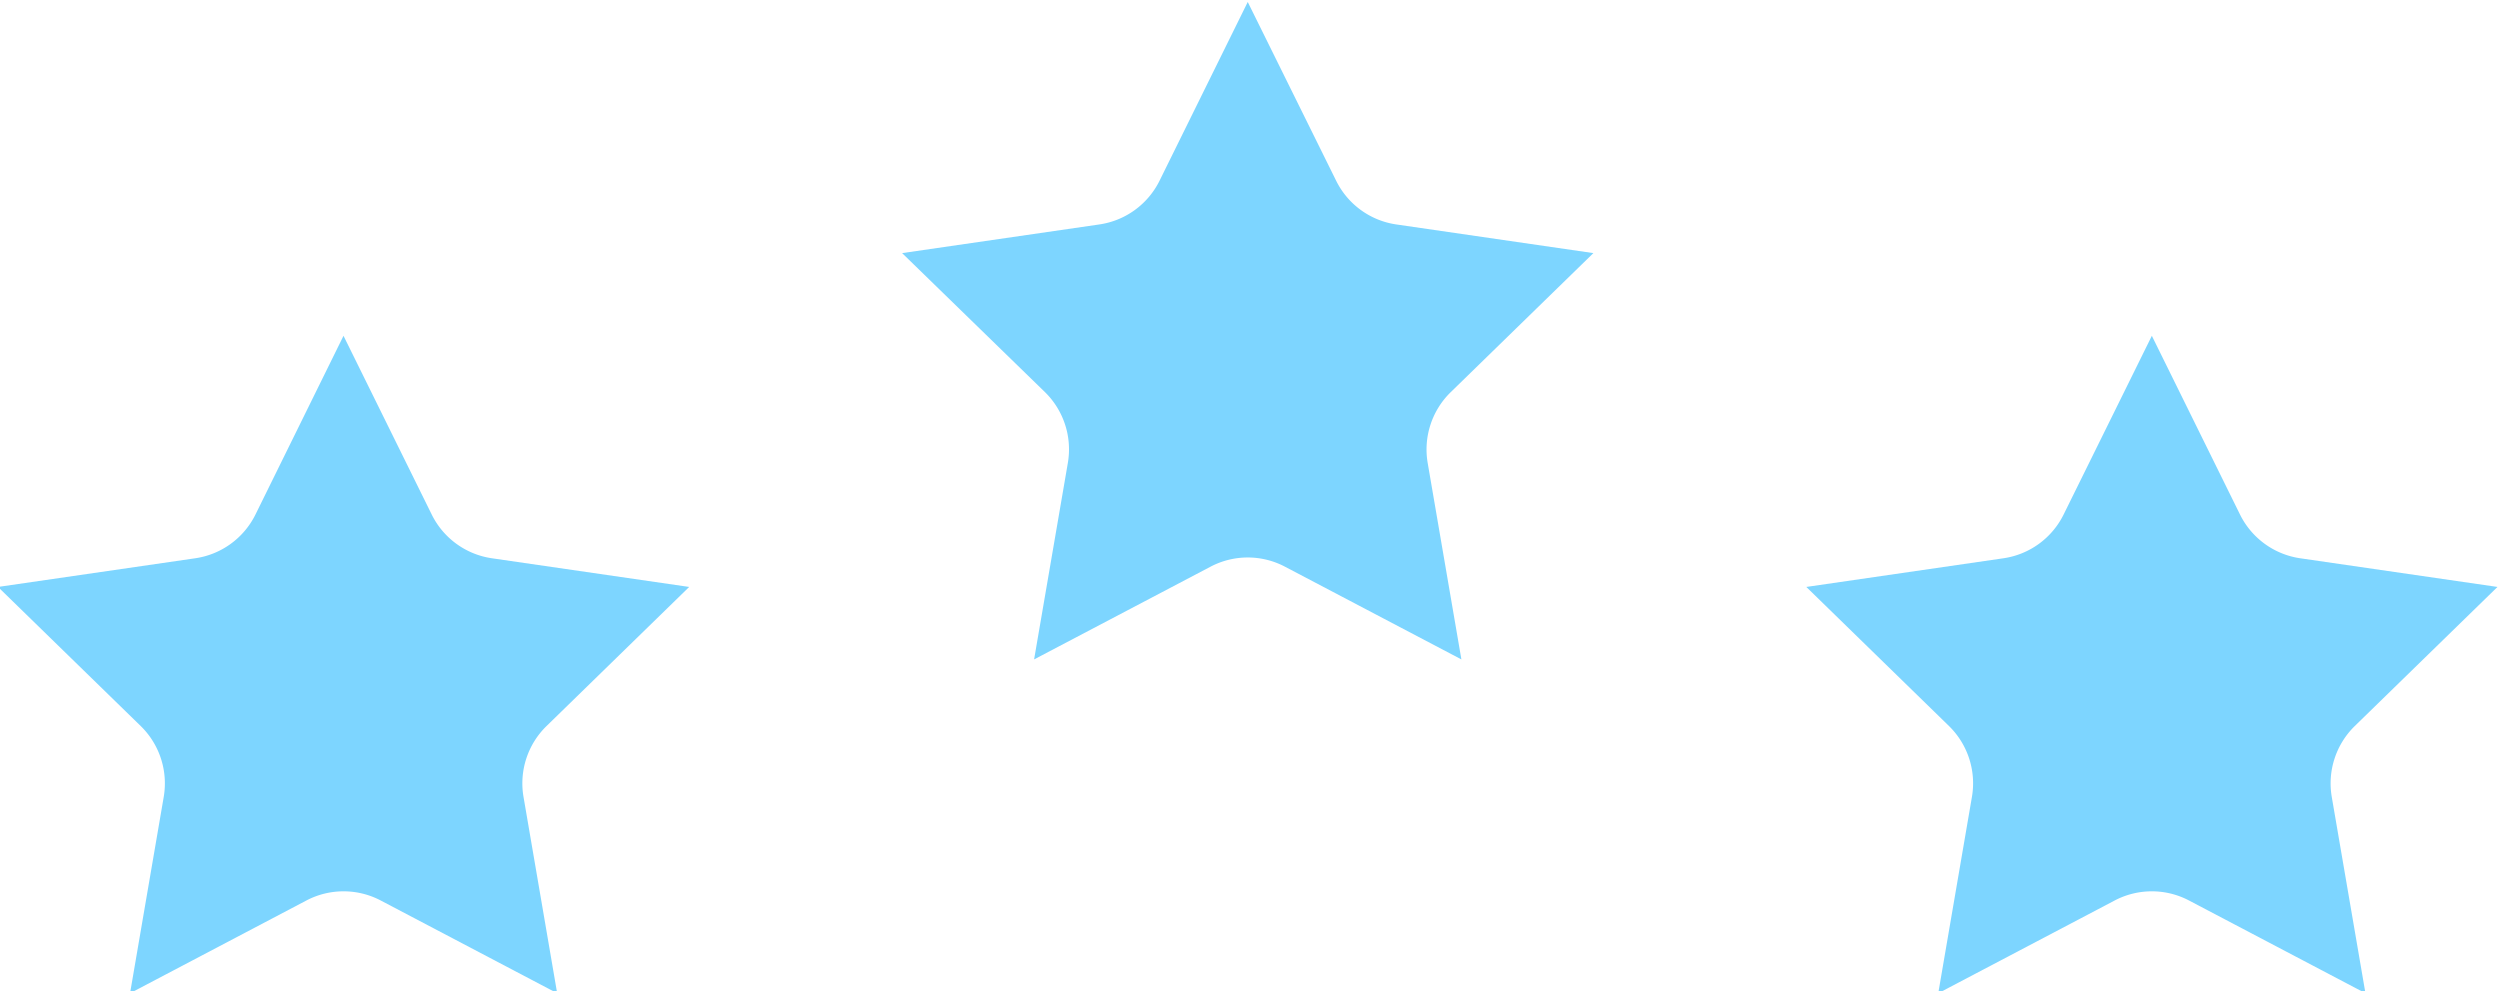
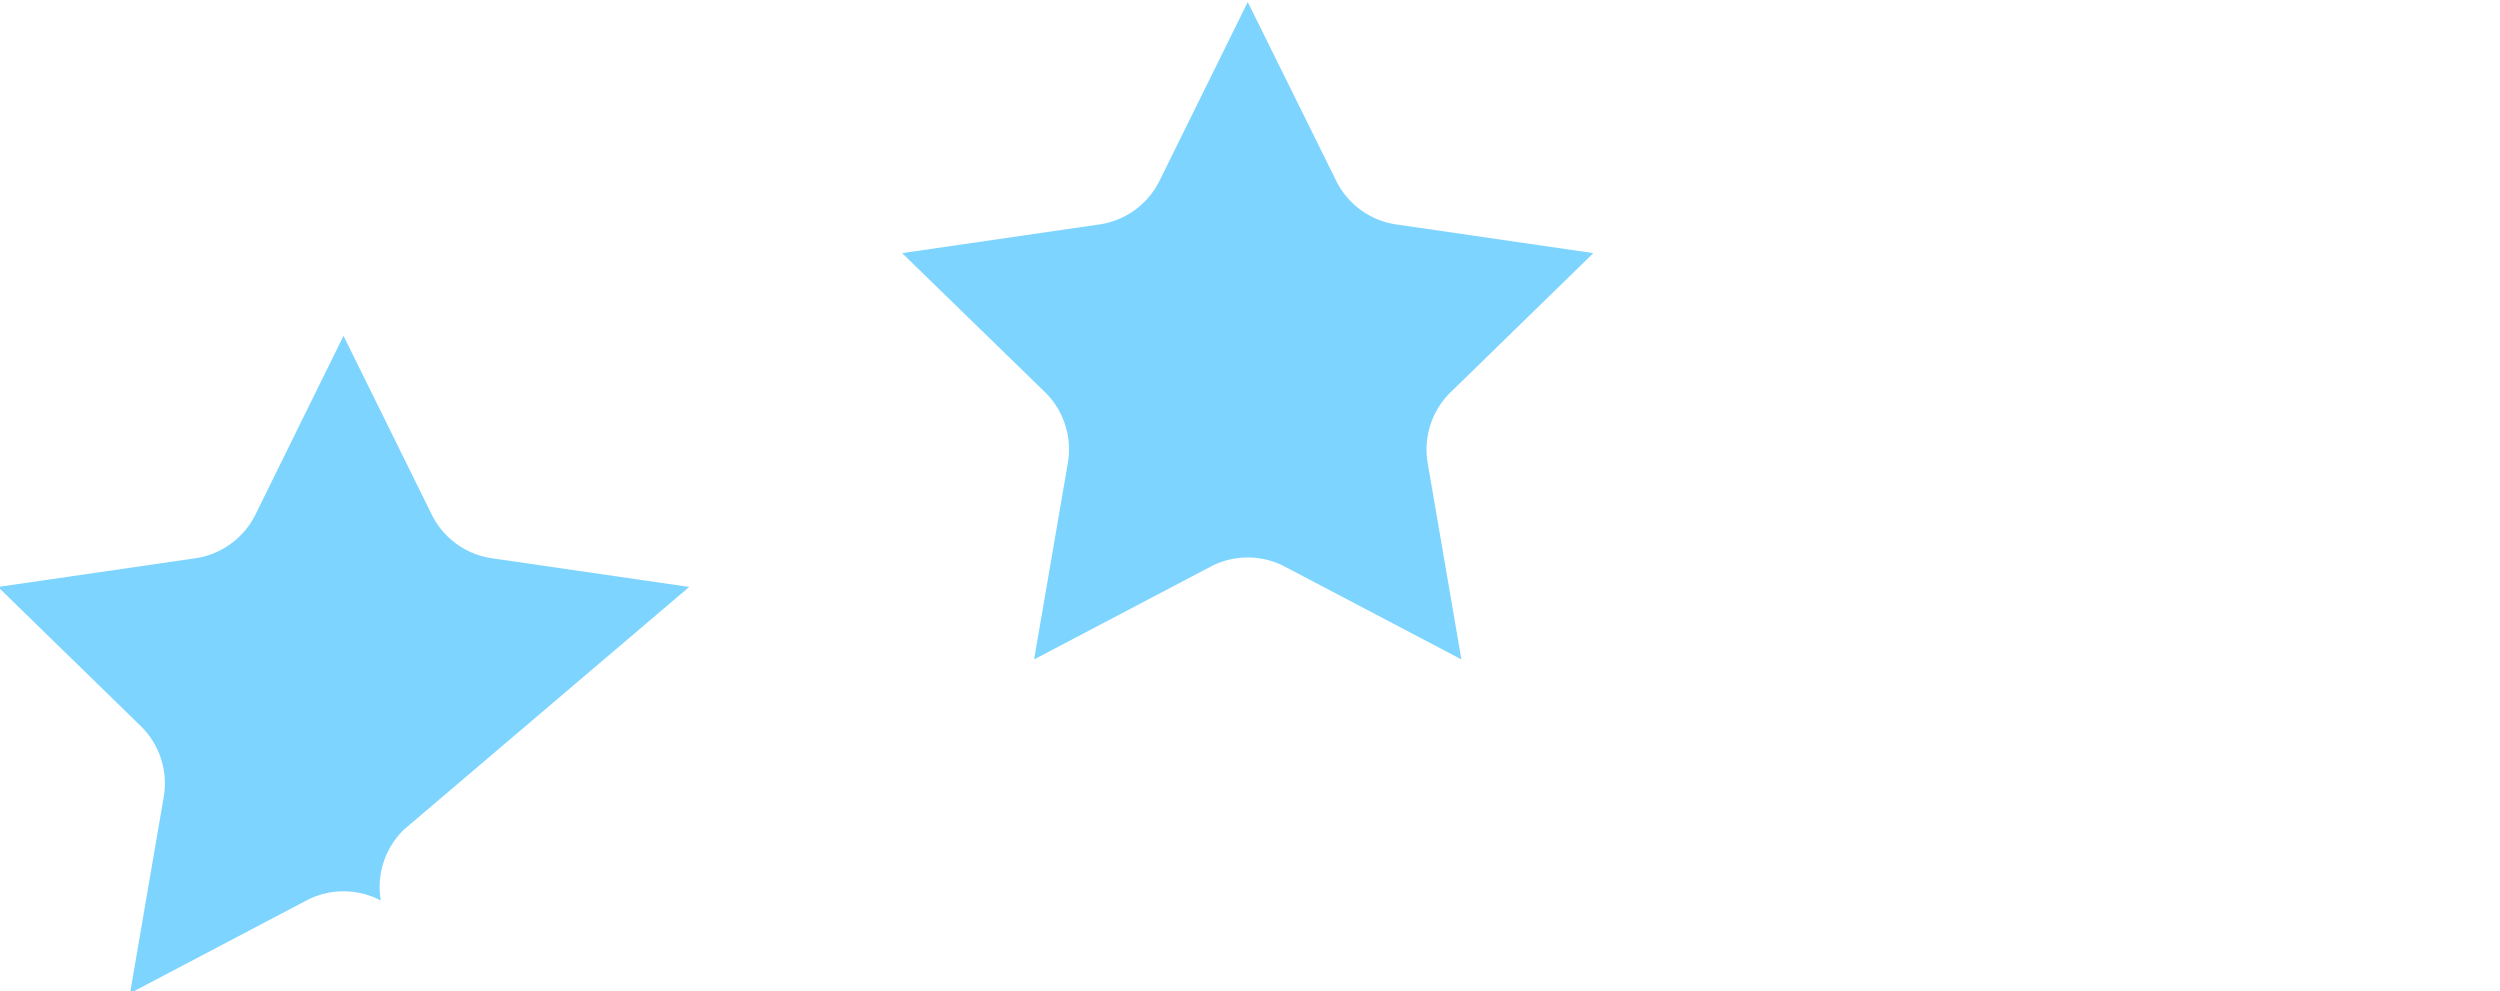
<svg xmlns="http://www.w3.org/2000/svg" data-name="Layer 1" fill="#7dd5ff" height="22" preserveAspectRatio="xMidYMid meet" version="1" viewBox="4.3 21.0 55.5 22.0" width="55.5" zoomAndPan="magnify">
  <g id="change1_1">
    <path d="M28.006,31.279l-.749,4.36,3.916-2.058a1.771,1.771,0,0,1,1.654,0l3.916,2.058-.748-4.359a1.777,1.777,0,0,1,.51-1.573l3.168-3.088L35.3,25.983a1.774,1.774,0,0,1-1.338-.972L32,21.044,30.043,25.01a1.776,1.776,0,0,1-1.34.973l-4.376.636L27.5,29.707A1.779,1.779,0,0,1,28.006,31.279Z" />
  </g>
  <g id="change1_2">
-     <path d="M7.935,38.69l-.748,4.36L11.1,40.992a1.773,1.773,0,0,1,1.654,0l3.915,2.058-.747-4.359a1.777,1.777,0,0,1,.512-1.574L19.6,34.03l-4.377-.636a1.775,1.775,0,0,1-1.339-.972l-1.958-3.967L9.972,32.421a1.776,1.776,0,0,1-1.34.973l-4.376.636,3.168,3.088A1.779,1.779,0,0,1,7.935,38.69Z" />
+     <path d="M7.935,38.69l-.748,4.36L11.1,40.992a1.773,1.773,0,0,1,1.654,0a1.777,1.777,0,0,1,.512-1.574L19.6,34.03l-4.377-.636a1.775,1.775,0,0,1-1.339-.972l-1.958-3.967L9.972,32.421a1.776,1.776,0,0,1-1.34.973l-4.376.636,3.168,3.088A1.779,1.779,0,0,1,7.935,38.69Z" />
  </g>
  <g id="change1_3">
-     <path d="M48.077,38.69l-.748,4.36,3.915-2.058a1.773,1.773,0,0,1,1.654,0l3.915,2.058-.748-4.359a1.78,1.78,0,0,1,.511-1.573l3.168-3.088-4.377-.636a1.777,1.777,0,0,1-1.339-.972l-1.957-3.967-1.958,3.966a1.774,1.774,0,0,1-1.339.973L44.4,34.03l3.168,3.088A1.779,1.779,0,0,1,48.077,38.69Z" />
-   </g>
+     </g>
</svg>